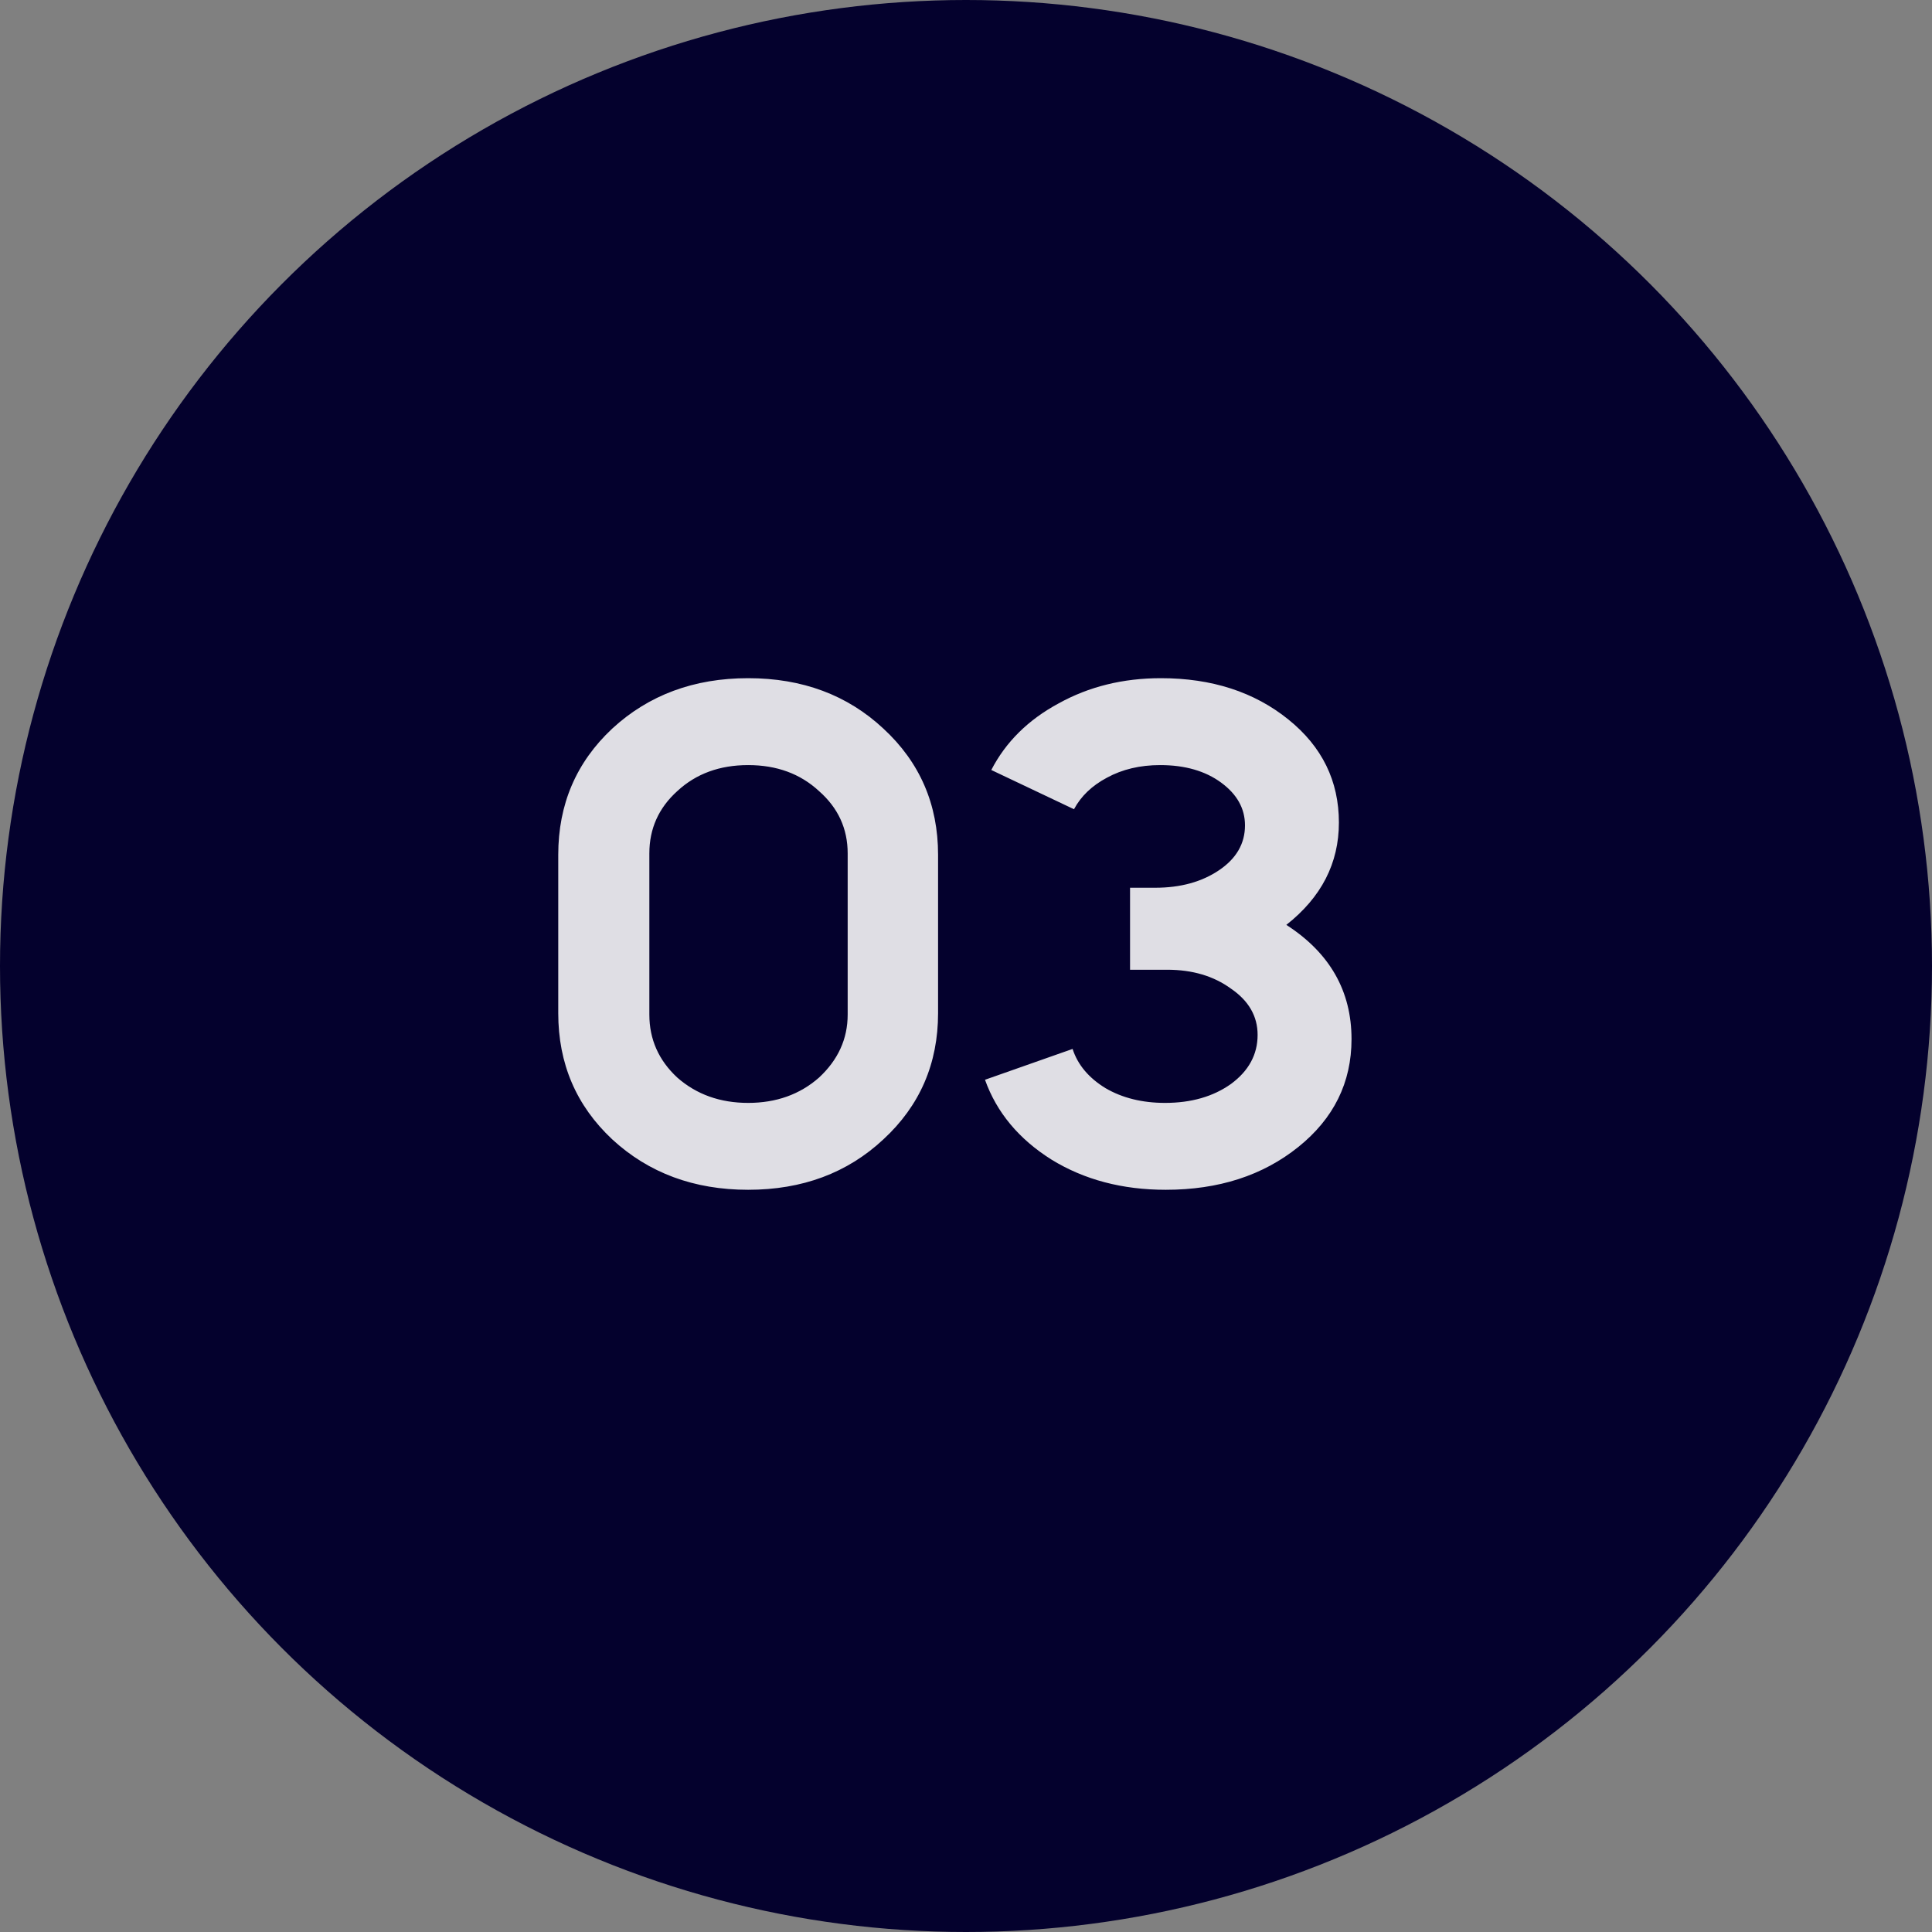
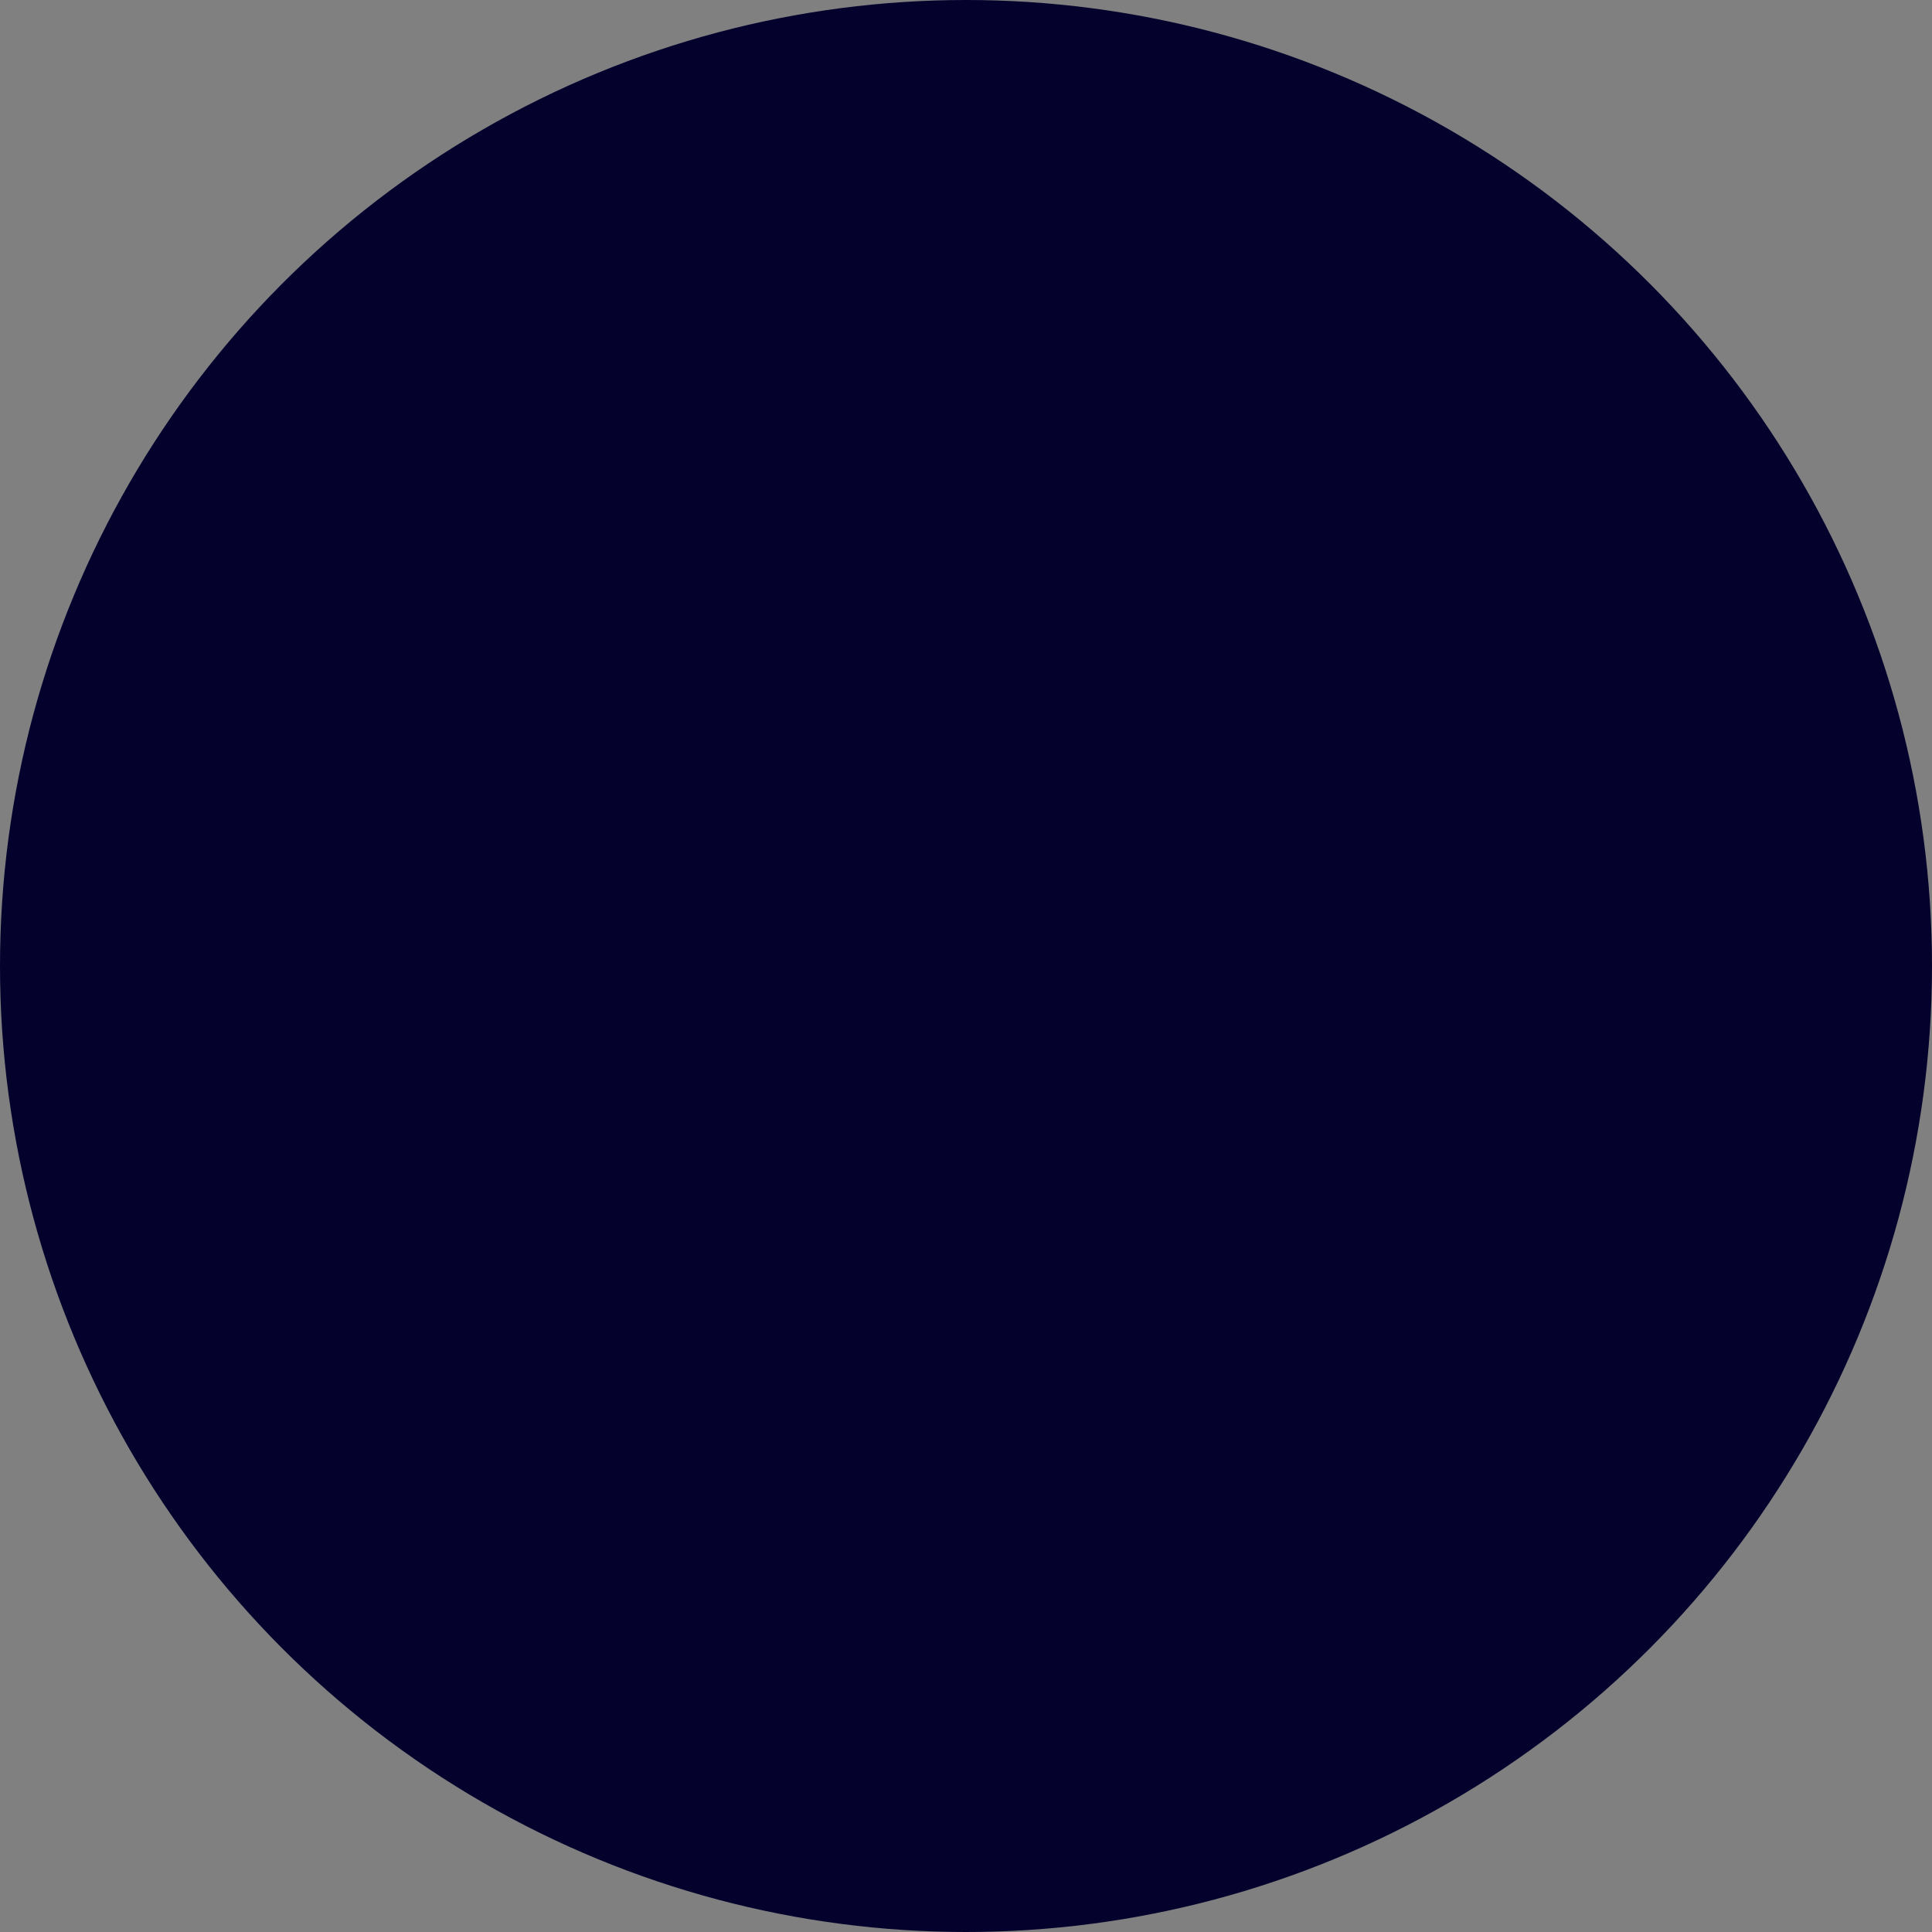
<svg xmlns="http://www.w3.org/2000/svg" width="77" height="77" viewBox="0 0 77 77" fill="none">
  <rect x="0" y="0" width="77" height="77" fill="#808080" stroke="none" />
  <circle cx="38.5" cy="38.5" r="38.5" fill="#04012D" />
-   <path d="M22.249 40.38V34.068C22.249 32.057 22.966 30.381 24.399 29.04C25.852 27.7 27.658 27.029 29.818 27.029C31.978 27.029 33.775 27.7 35.209 29.04C36.661 30.381 37.387 32.057 37.387 34.068V40.38C37.387 42.391 36.661 44.067 35.209 45.408C33.775 46.749 31.978 47.419 29.818 47.419C27.658 47.419 25.852 46.749 24.399 45.408C22.966 44.067 22.249 42.391 22.249 40.38ZM25.88 34.012V40.436C25.88 41.423 26.252 42.261 26.997 42.95C27.761 43.62 28.701 43.956 29.818 43.956C30.935 43.956 31.876 43.62 32.639 42.95C33.403 42.242 33.784 41.404 33.784 40.436V34.012C33.784 33.025 33.403 32.197 32.639 31.526C31.894 30.837 30.954 30.493 29.818 30.493C28.682 30.493 27.742 30.837 26.997 31.526C26.252 32.197 25.88 33.025 25.88 34.012ZM49.619 32.895C49.619 32.224 49.303 31.657 48.669 31.191C48.036 30.726 47.226 30.493 46.239 30.493C45.439 30.493 44.731 30.66 44.117 30.995C43.521 31.312 43.083 31.731 42.804 32.252L39.508 30.688C40.085 29.571 40.979 28.687 42.19 28.035C43.4 27.364 44.759 27.029 46.267 27.029C48.297 27.029 49.992 27.579 51.351 28.677C52.692 29.757 53.362 31.126 53.362 32.783C53.362 34.403 52.664 35.762 51.267 36.861C52.999 37.978 53.865 39.496 53.865 41.414C53.865 43.145 53.157 44.579 51.742 45.715C50.327 46.851 48.567 47.419 46.463 47.419C44.731 47.419 43.214 47.019 41.91 46.218C40.607 45.399 39.722 44.337 39.257 43.034L42.748 41.805C42.953 42.438 43.391 42.959 44.061 43.369C44.731 43.76 45.523 43.956 46.435 43.956C47.478 43.956 48.353 43.704 49.061 43.201C49.768 42.68 50.122 42.028 50.122 41.246C50.122 40.501 49.768 39.887 49.061 39.403C48.372 38.9 47.524 38.649 46.519 38.649H45.038V35.381H46.044C47.05 35.381 47.897 35.148 48.586 34.682C49.275 34.217 49.619 33.621 49.619 32.895Z" fill="white" fill-opacity="0.87" />
</svg>